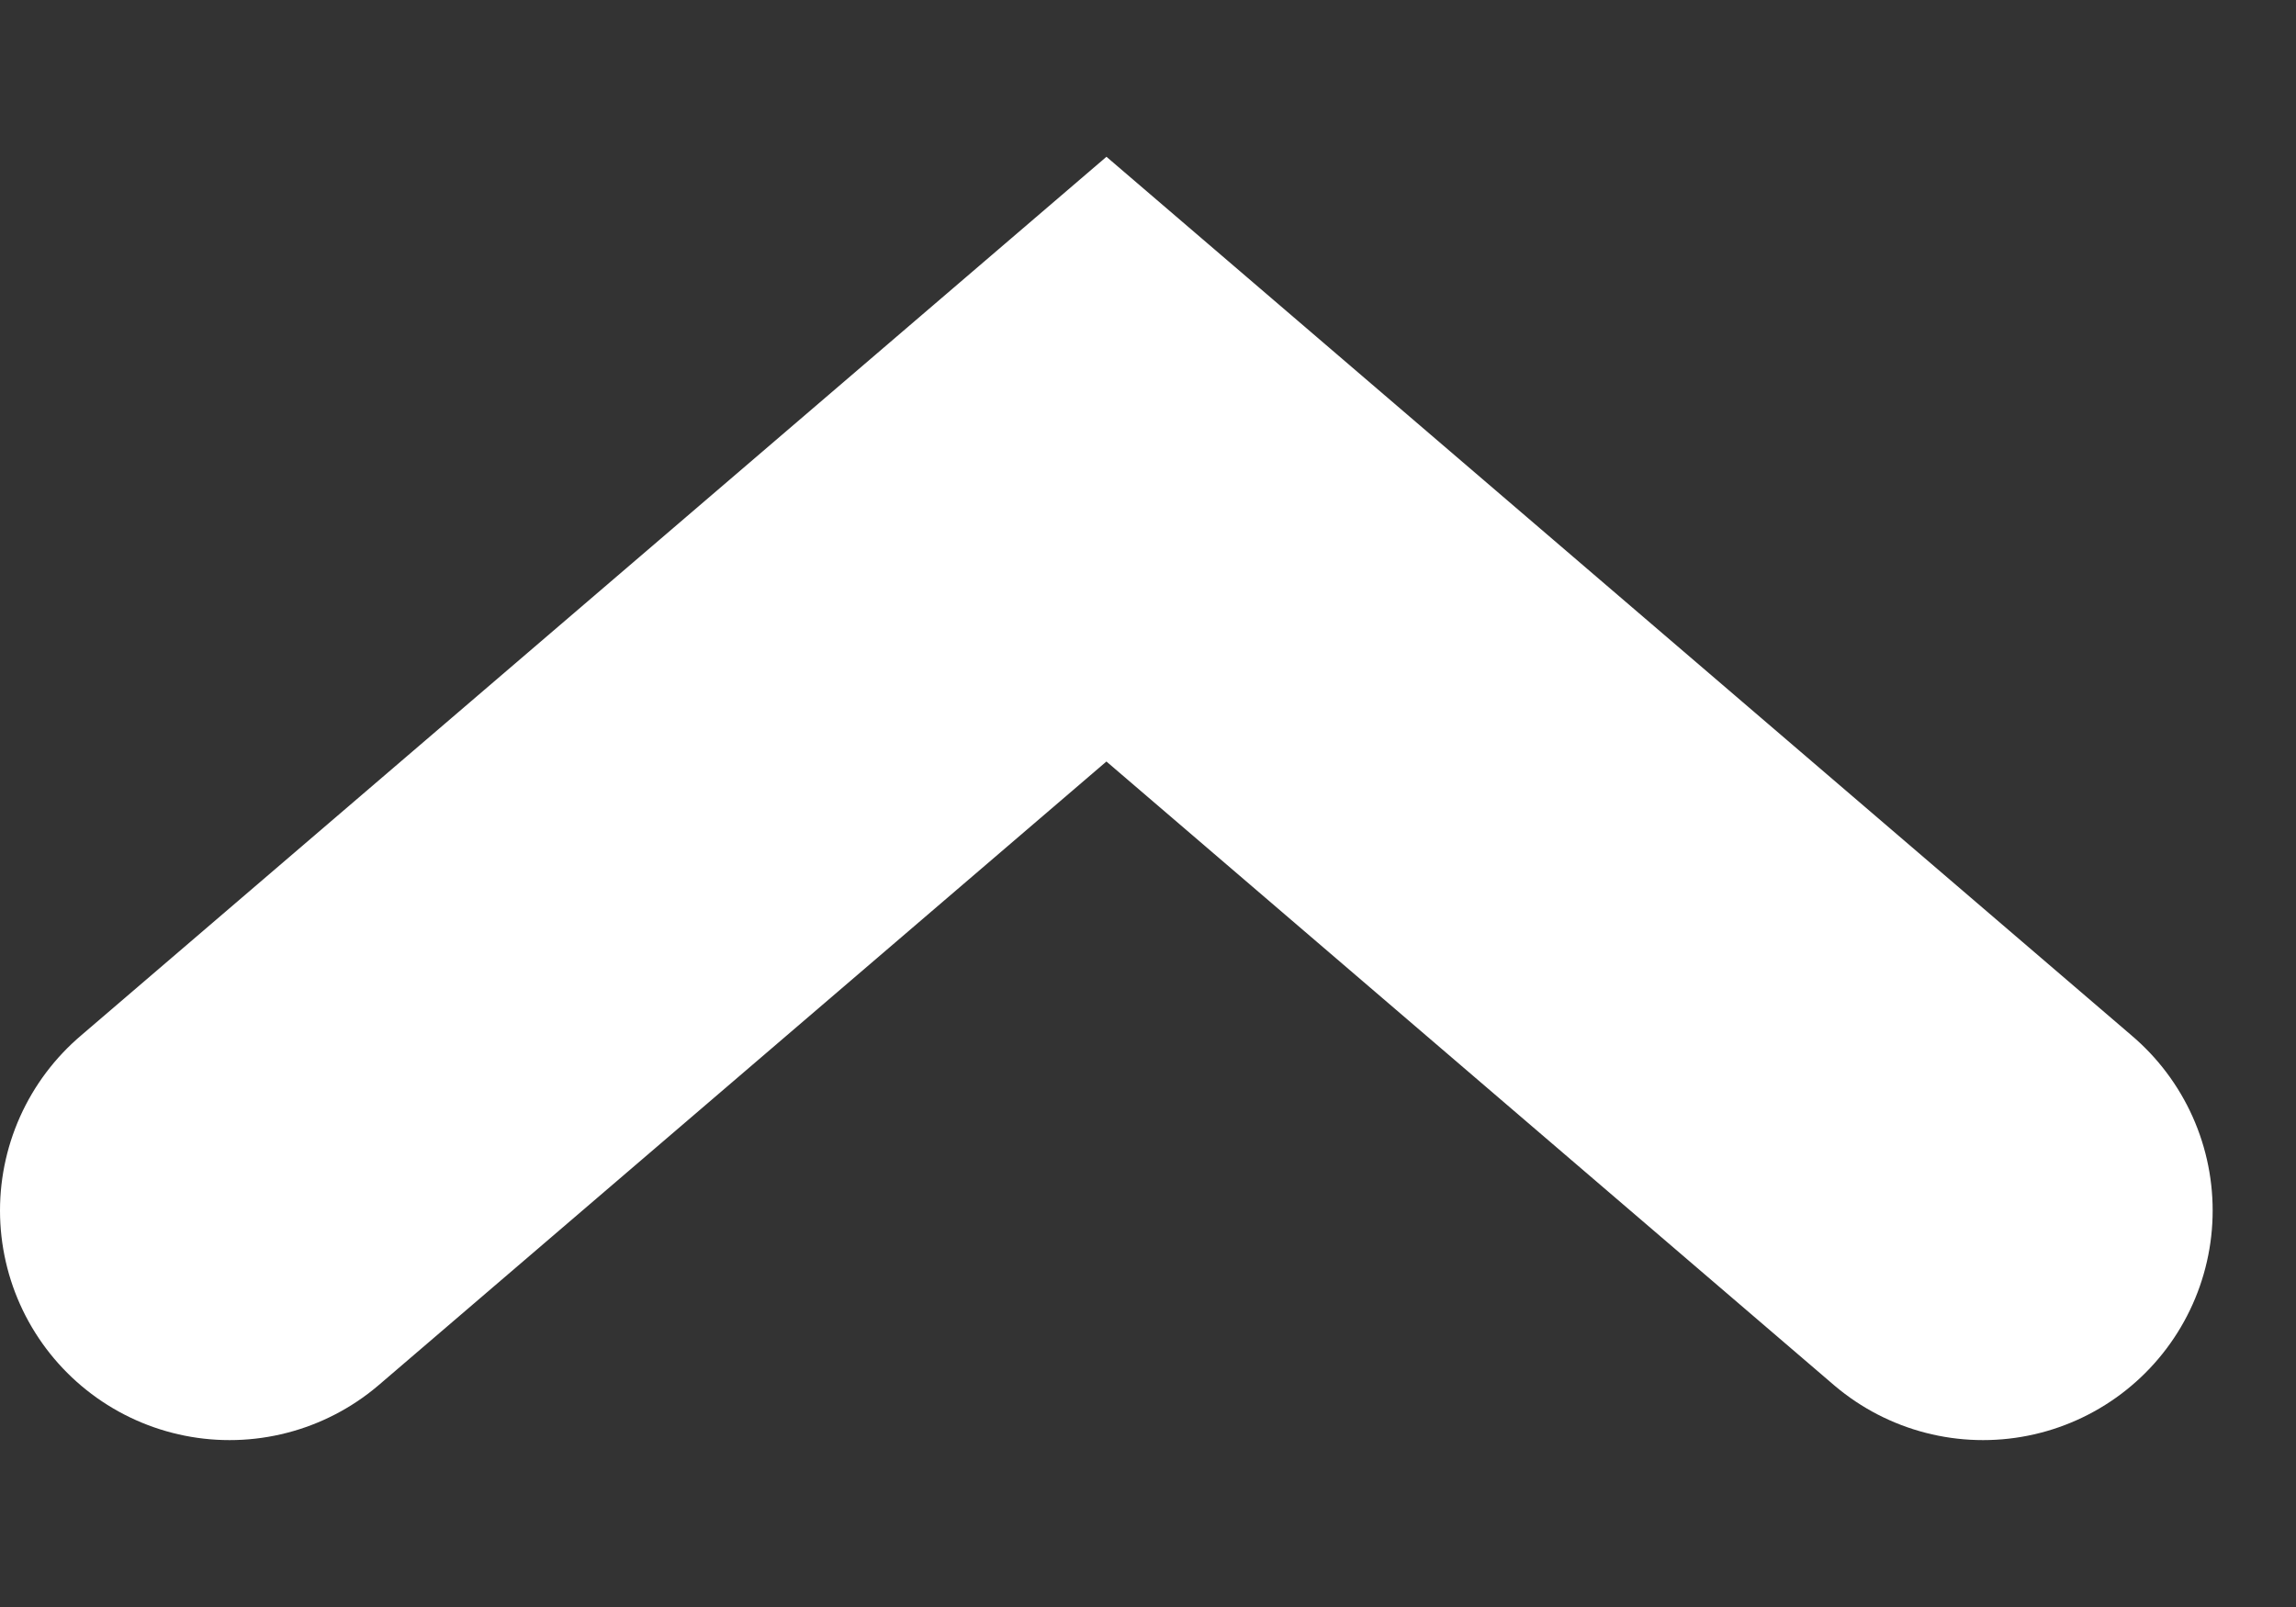
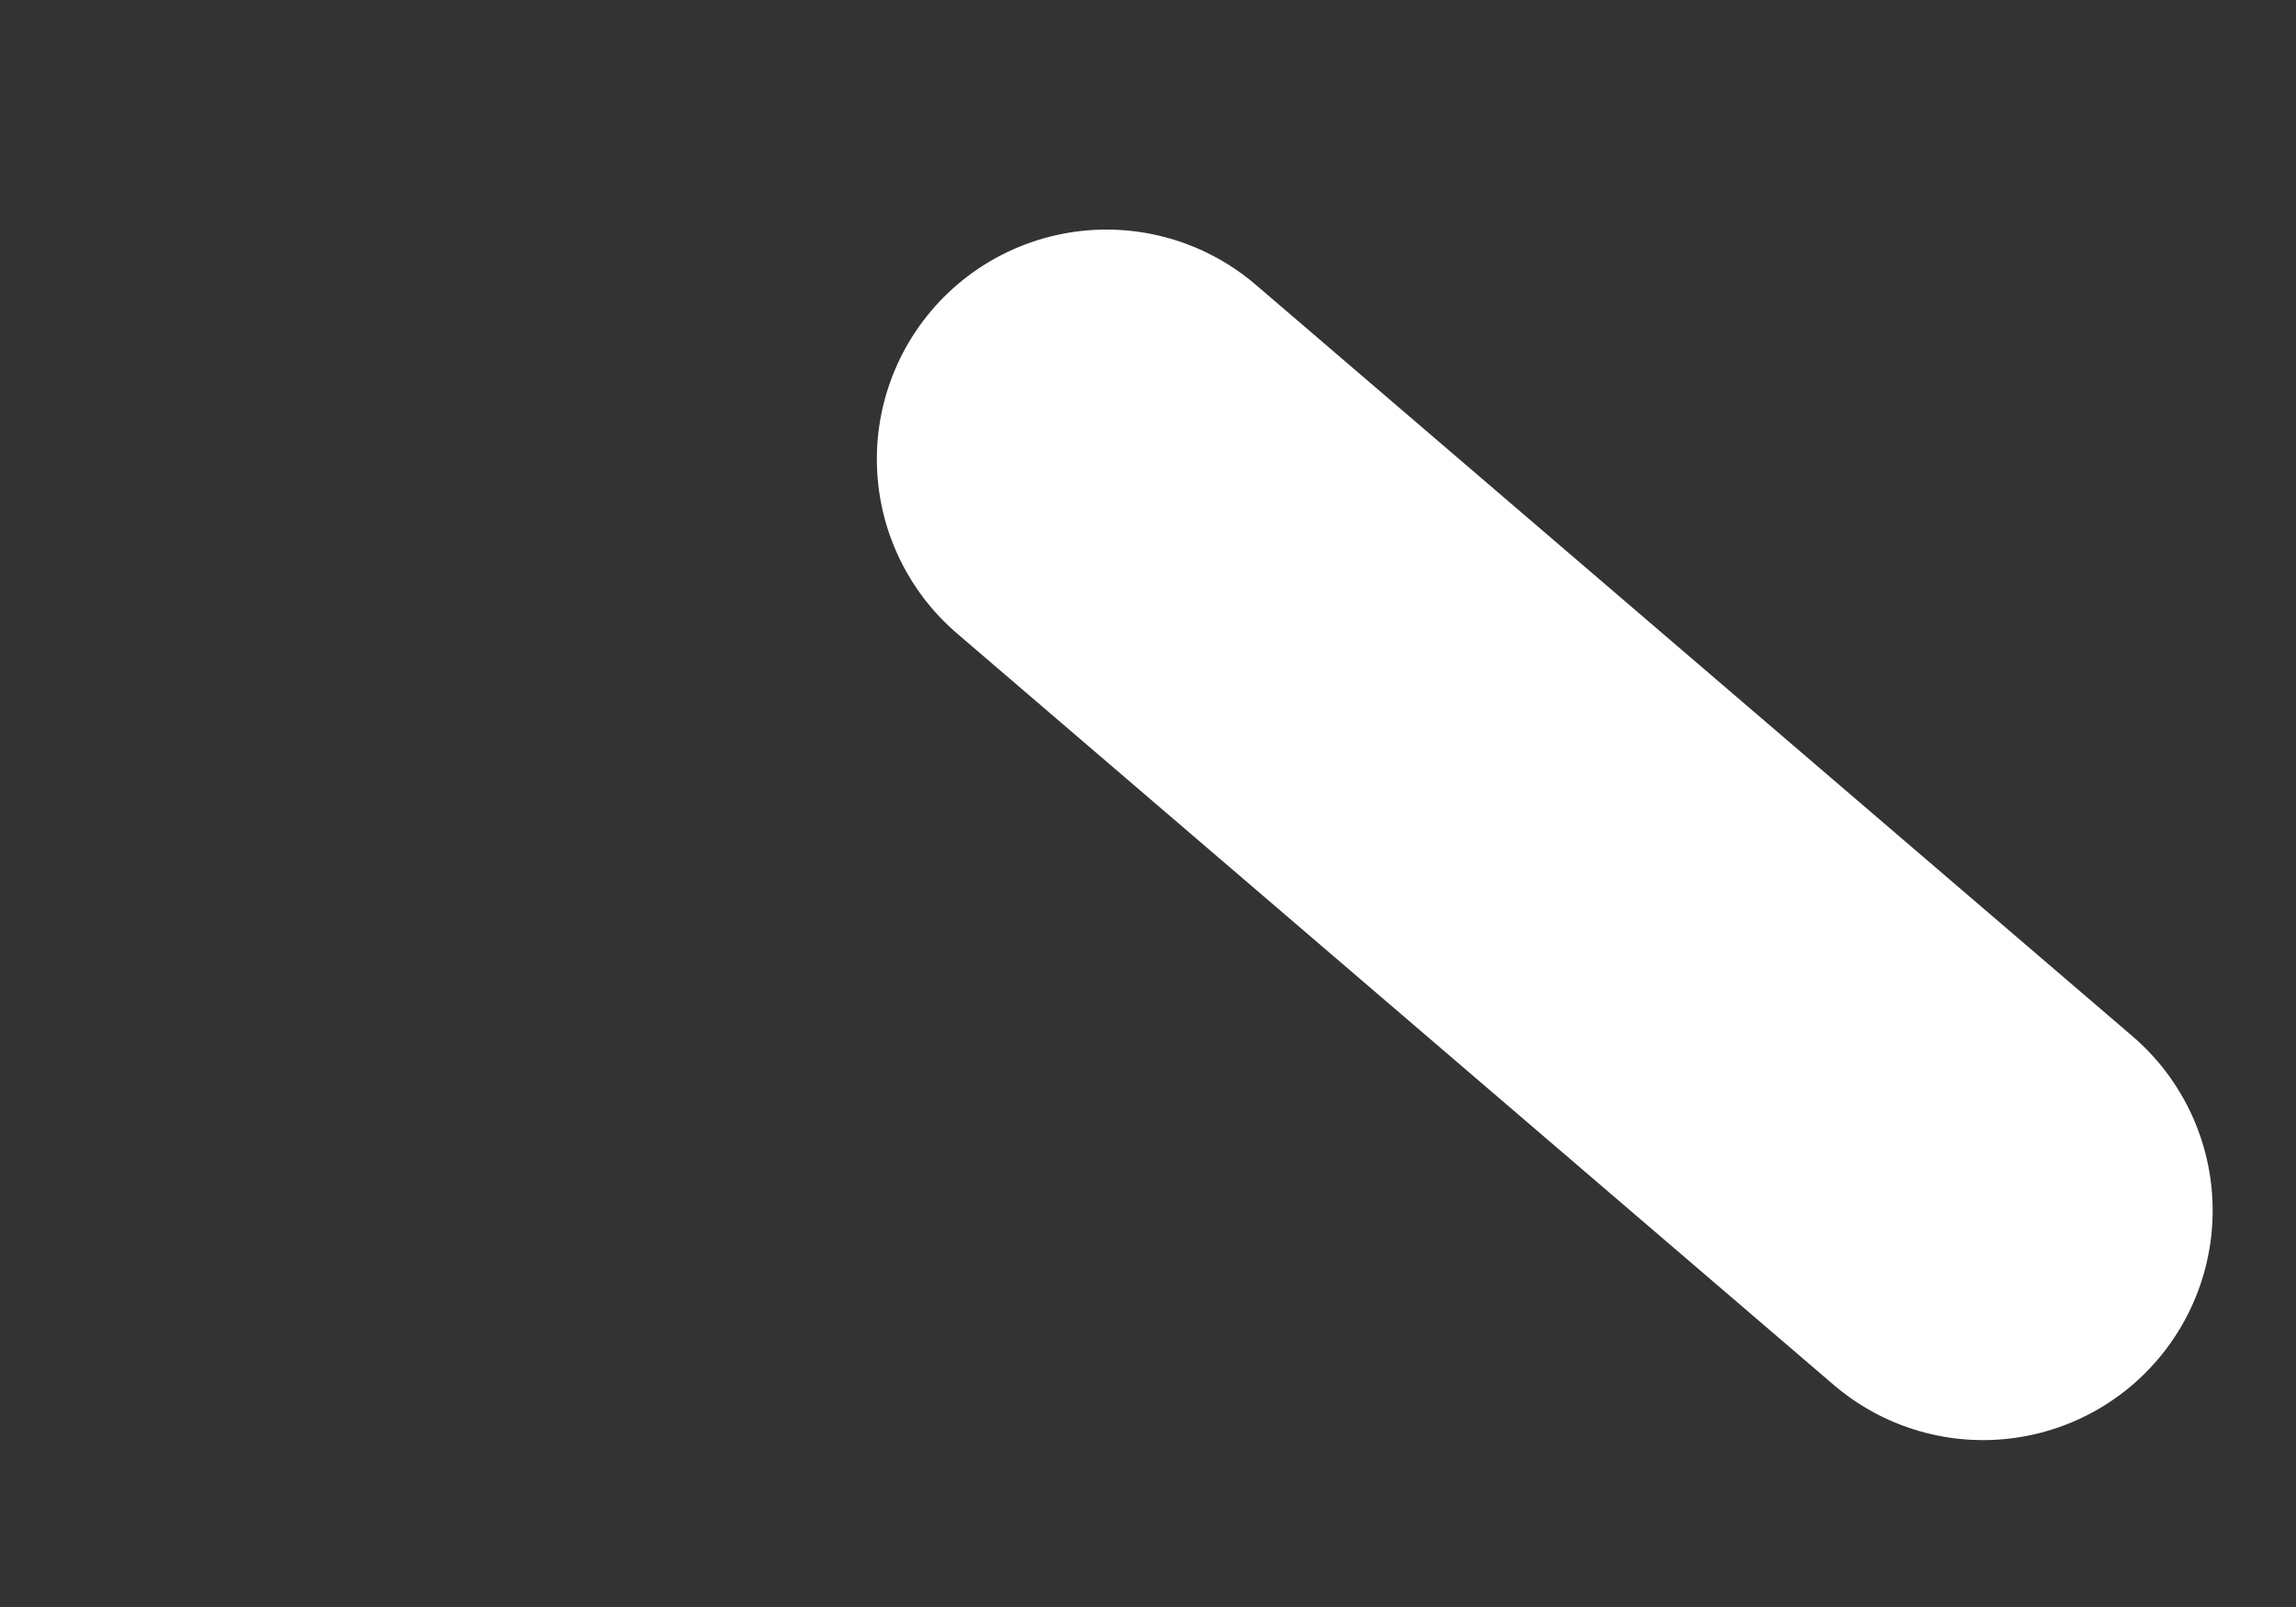
<svg xmlns="http://www.w3.org/2000/svg" width="10" height="7" viewBox="0 0 10 7" fill="none">
  <rect x="0" y="0" width="10" height="7" fill="#333333" stroke="none" />
-   <path d="M8.637 5.273L4.819 2L1 5.273" stroke="white" stroke-width="2" stroke-linecap="round" />
+   <path d="M8.637 5.273L4.819 2" stroke="white" stroke-width="2" stroke-linecap="round" />
</svg>